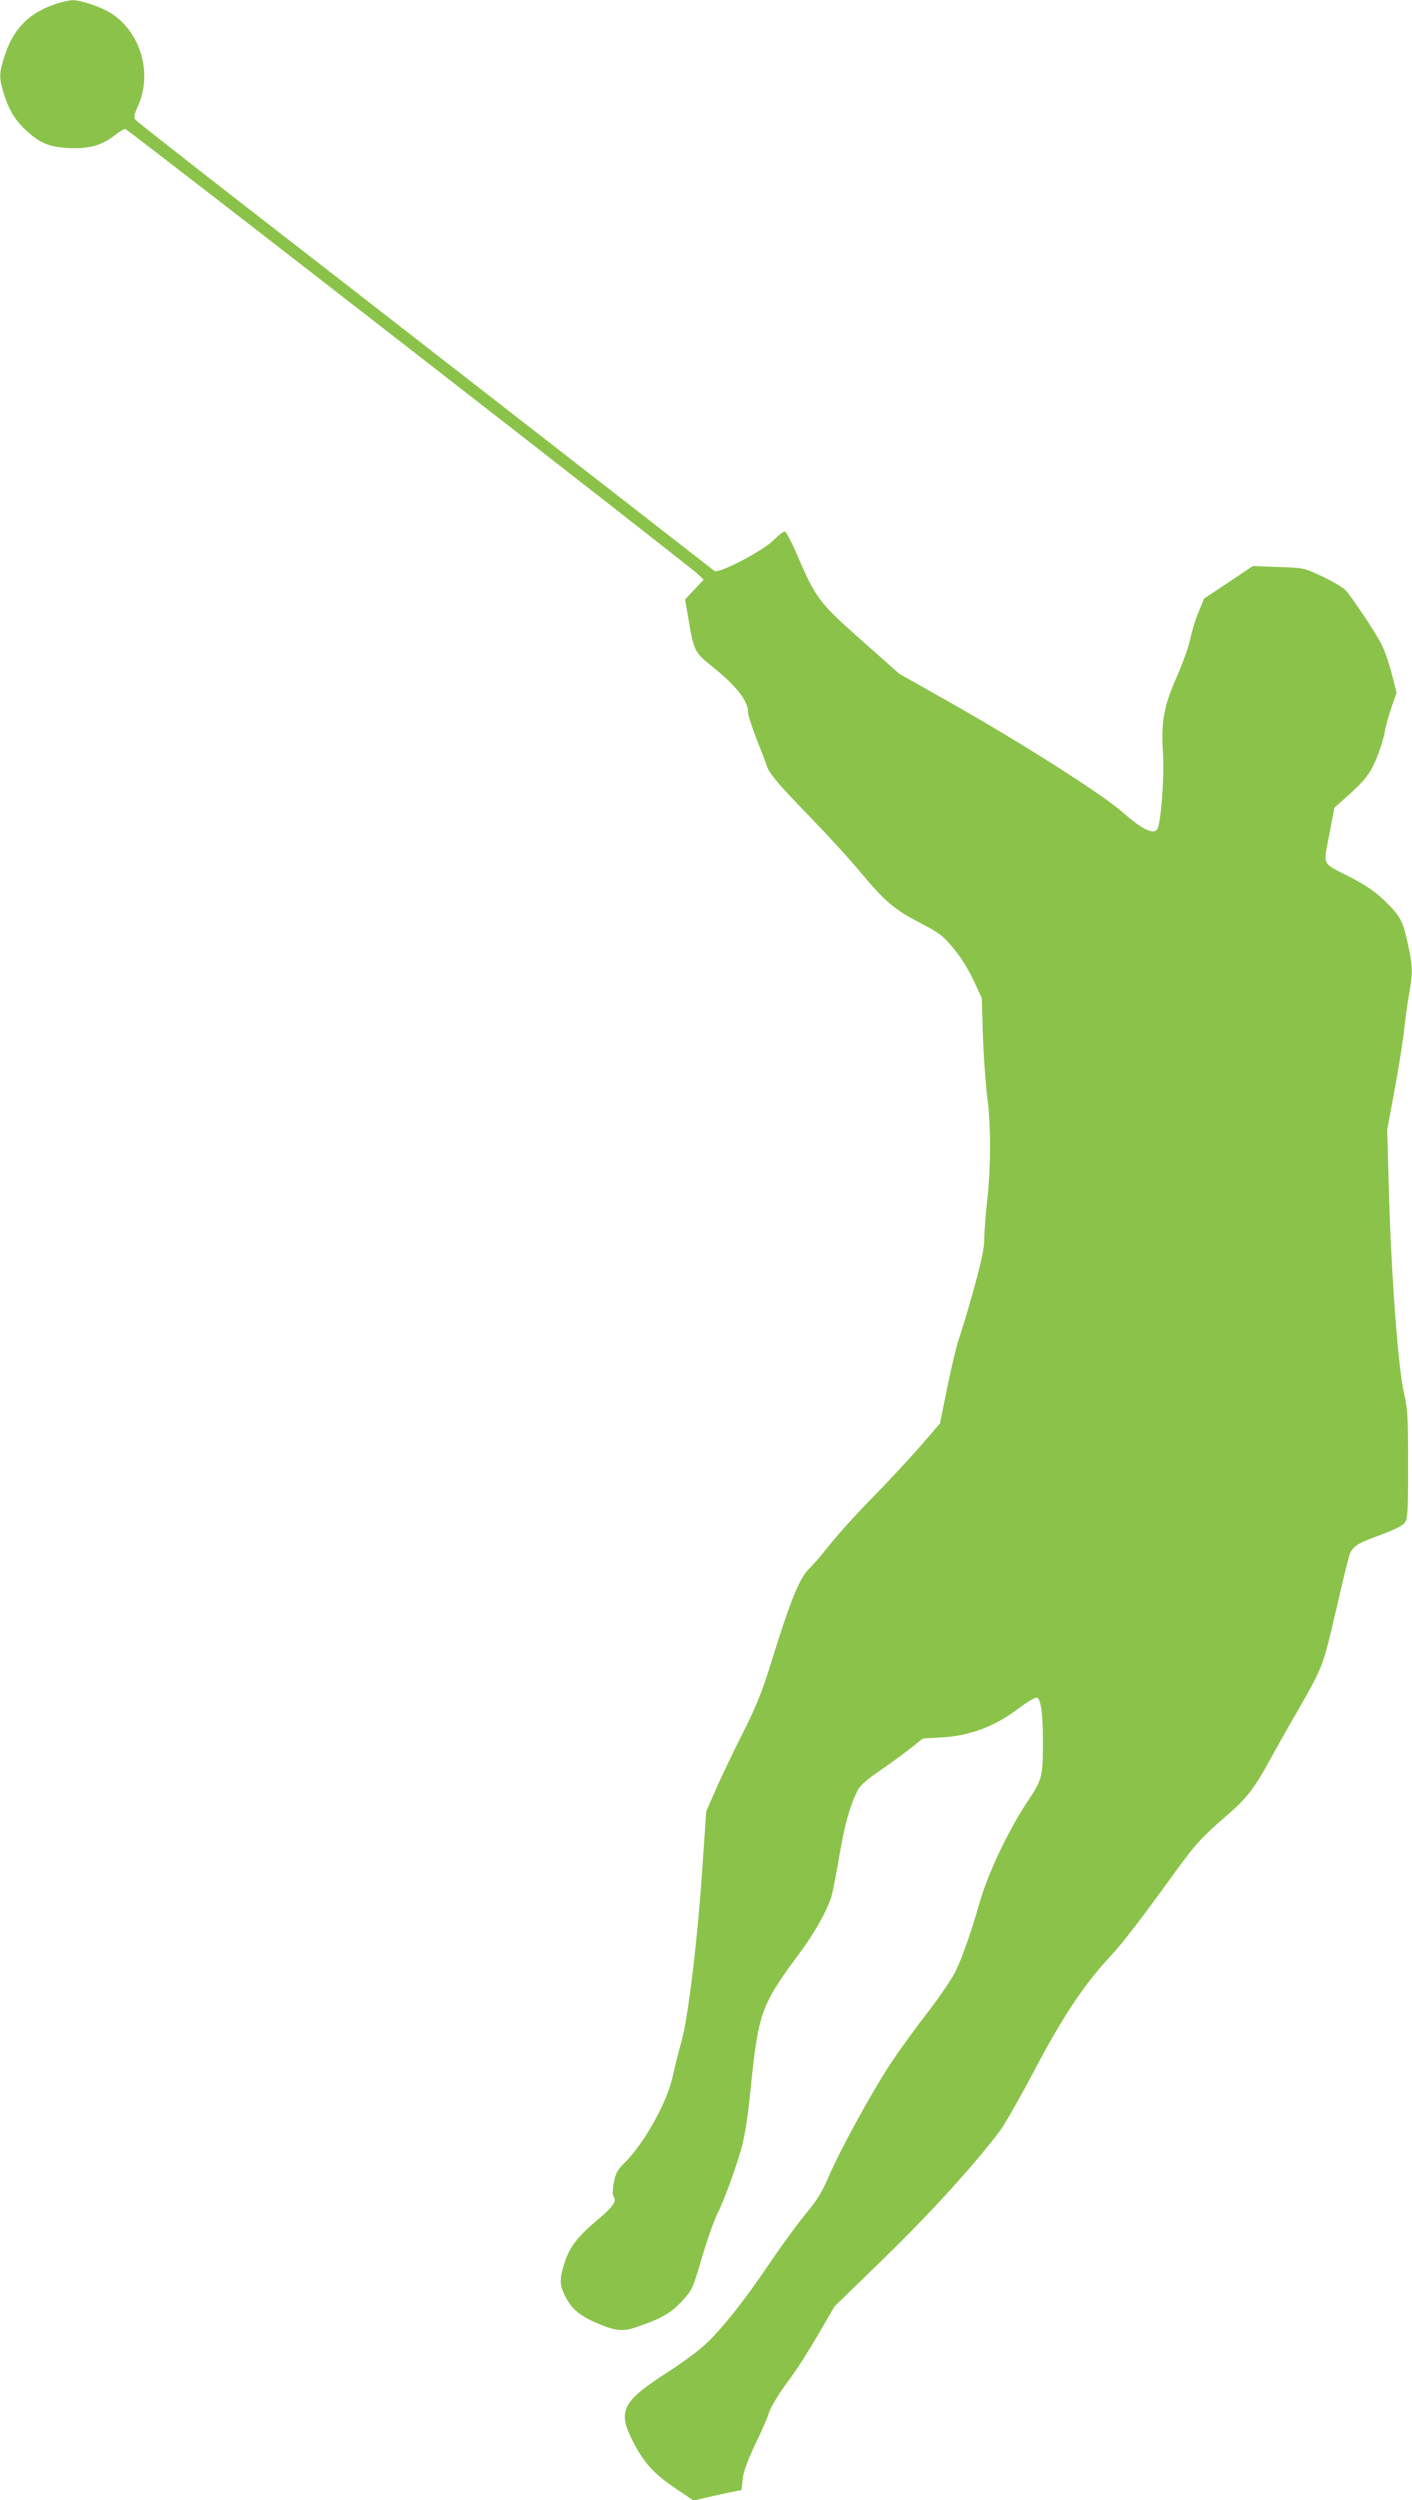
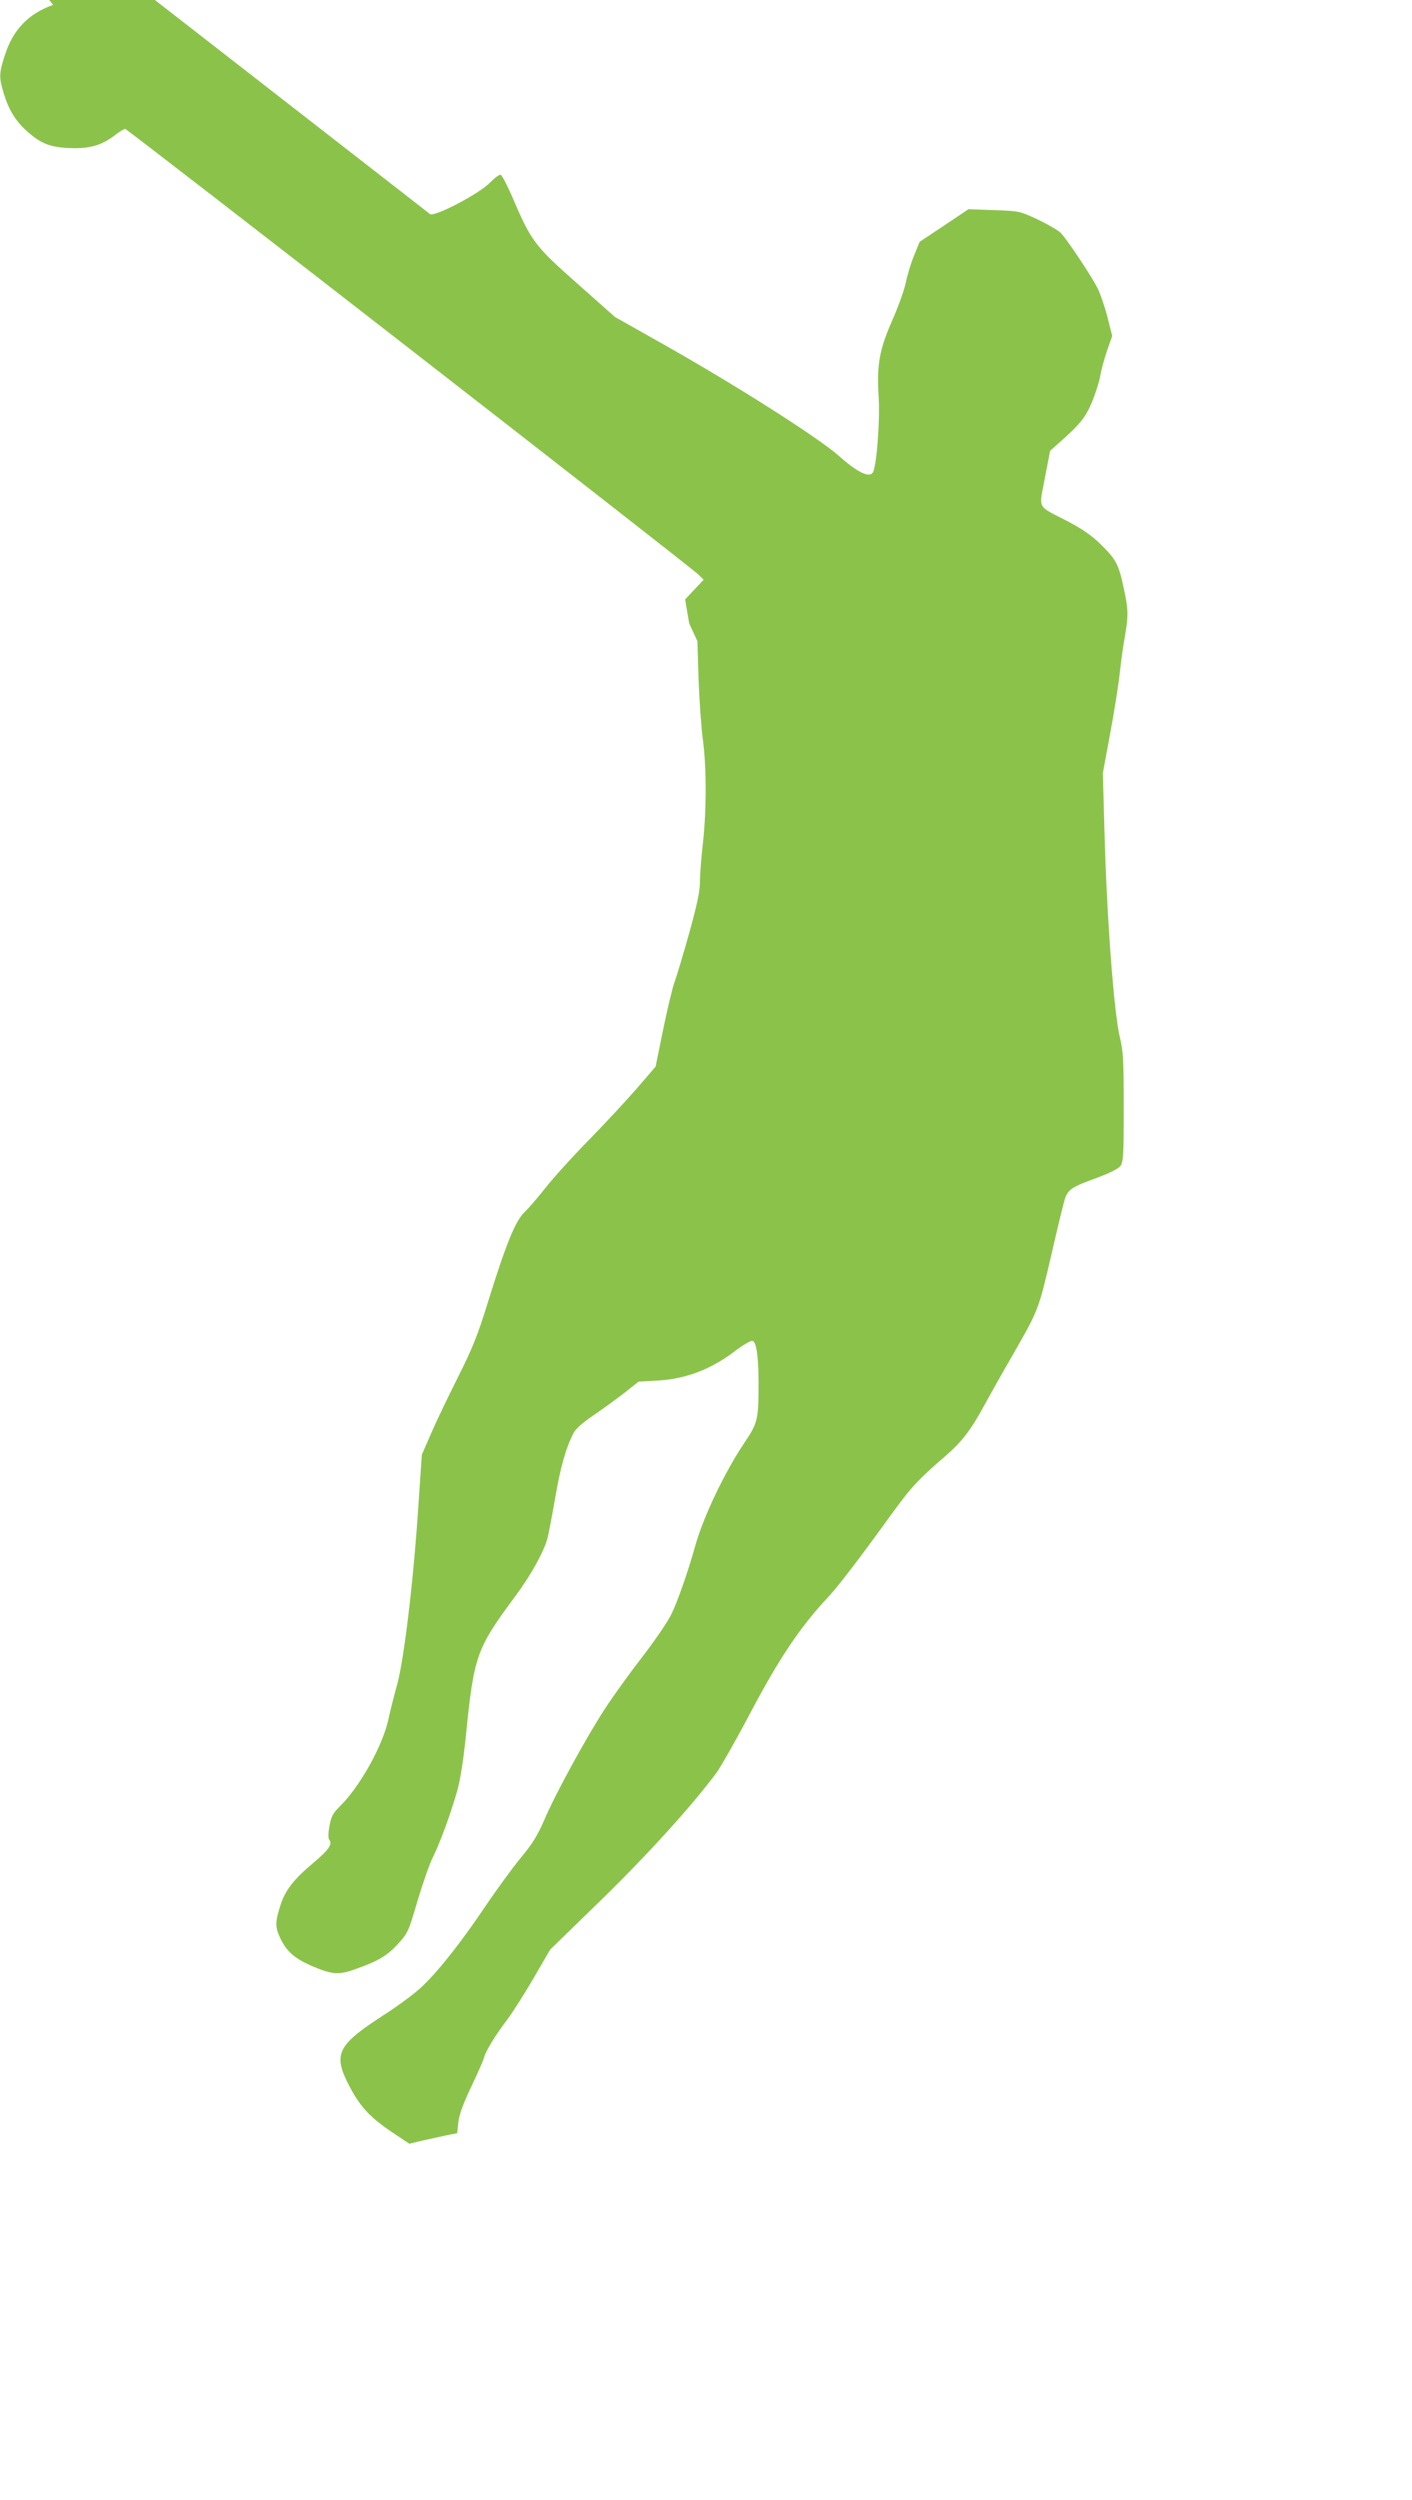
<svg xmlns="http://www.w3.org/2000/svg" version="1.0" width="723pt" height="1280pt" viewBox="0 0 723 1280" preserveAspectRatio="xMidYMid meet">
  <g transform="translate(0,1280) scale(0.1,-0.1)" fill="#8bc34a" stroke="none">
-     <path d="M272 12775 c-127 -45 -205 -127 -247 -257 -30 -92 -31 -114 -6 -196 25 -82 59 -139 114 -189 72 -66 119 -86 218 -91 103 -5 167 12 235 64 24 19 49 34 55 34 11 0 2885 -2234 2933 -2280 l29 -28 -48 -51 -47 -50 21 -123 c23 -136 31 -151 112 -216 126 -100 189 -179 189 -236 0 -16 20 -79 44 -140 24 -61 48 -122 52 -136 11 -38 55 -91 224 -265 85 -88 199 -212 252 -276 129 -155 175 -194 307 -263 100 -52 118 -65 173 -131 38 -46 77 -108 103 -164 l42 -91 6 -197 c4 -109 14 -247 22 -308 19 -139 19 -363 0 -530 -8 -71 -15 -160 -15 -196 0 -49 -14 -115 -54 -260 -30 -107 -64 -221 -76 -254 -12 -33 -38 -144 -59 -246 l-38 -187 -93 -108 c-52 -60 -162 -179 -245 -264 -84 -85 -186 -198 -227 -250 -41 -52 -88 -106 -103 -120 -50 -46 -97 -162 -195 -478 -49 -158 -77 -227 -149 -370 -49 -98 -111 -226 -137 -287 l-48 -110 -18 -265 c-25 -383 -73 -781 -108 -910 -16 -58 -36 -136 -44 -175 -29 -138 -146 -348 -250 -451 -35 -34 -44 -51 -53 -100 -7 -38 -7 -63 -1 -71 18 -22 -3 -52 -84 -120 -102 -86 -143 -140 -168 -221 -25 -79 -25 -106 -1 -158 33 -72 75 -109 169 -149 98 -42 134 -44 212 -16 120 42 166 69 221 128 53 58 56 63 103 224 27 90 62 191 79 224 35 70 89 216 123 335 16 55 32 154 45 280 42 419 53 450 257 725 77 104 142 222 161 291 6 22 24 116 40 209 27 158 55 256 95 333 10 19 48 53 94 84 42 28 113 80 158 114 l80 63 105 6 c138 9 264 57 381 145 44 34 88 60 97 58 22 -4 33 -97 31 -260 -1 -142 -8 -166 -69 -257 -103 -152 -214 -384 -256 -536 -37 -132 -90 -284 -123 -350 -19 -38 -85 -135 -147 -215 -62 -80 -148 -199 -191 -265 -97 -149 -256 -440 -312 -572 -33 -77 -60 -120 -117 -189 -41 -49 -121 -159 -179 -244 -140 -209 -272 -373 -356 -442 -38 -32 -115 -88 -172 -124 -238 -154 -259 -199 -171 -366 55 -104 106 -158 221 -235 l84 -56 66 16 c37 8 92 20 123 27 l56 11 6 56 c4 39 24 93 66 182 33 69 63 137 66 151 10 35 57 112 120 195 29 39 89 134 135 213 l83 143 259 252 c235 229 461 477 591 651 21 28 102 170 179 316 143 271 252 433 389 580 56 59 165 202 326 425 104 143 137 180 281 304 86 75 130 133 202 266 24 44 85 153 136 241 140 244 137 238 204 525 33 145 65 276 71 291 17 42 39 56 155 98 68 25 115 48 126 62 16 21 18 51 18 301 0 242 -3 289 -19 355 -31 124 -68 615 -80 1070 l-8 287 38 205 c21 113 43 252 49 310 6 58 18 141 26 185 18 106 18 135 -5 242 -27 127 -39 150 -115 225 -49 49 -94 80 -175 123 -159 82 -145 57 -115 220 l27 140 45 40 c108 95 137 131 170 211 18 44 37 104 42 134 5 30 21 88 35 129 l26 74 -25 99 c-14 54 -37 120 -51 147 -29 59 -154 246 -186 280 -12 13 -65 44 -117 69 -95 44 -95 45 -226 49 l-131 5 -125 -84 -125 -83 -28 -69 c-16 -38 -35 -101 -43 -140 -8 -39 -40 -127 -70 -195 -65 -148 -79 -224 -69 -388 8 -123 -11 -363 -30 -390 -20 -27 -79 2 -174 86 -103 92 -521 358 -896 570 l-250 141 -195 173 c-217 192 -234 215 -331 442 -26 60 -53 111 -59 113 -7 3 -31 -16 -55 -40 -53 -56 -286 -178 -307 -161 -262 204 -2024 1575 -2413 1876 -297 231 -545 426 -552 434 -9 11 -6 27 14 71 73 165 16 368 -129 468 -54 37 -162 74 -210 73 -18 -1 -62 -11 -96 -24z" />
+     <path d="M272 12775 c-127 -45 -205 -127 -247 -257 -30 -92 -31 -114 -6 -196 25 -82 59 -139 114 -189 72 -66 119 -86 218 -91 103 -5 167 12 235 64 24 19 49 34 55 34 11 0 2885 -2234 2933 -2280 l29 -28 -48 -51 -47 -50 21 -123 l42 -91 6 -197 c4 -109 14 -247 22 -308 19 -139 19 -363 0 -530 -8 -71 -15 -160 -15 -196 0 -49 -14 -115 -54 -260 -30 -107 -64 -221 -76 -254 -12 -33 -38 -144 -59 -246 l-38 -187 -93 -108 c-52 -60 -162 -179 -245 -264 -84 -85 -186 -198 -227 -250 -41 -52 -88 -106 -103 -120 -50 -46 -97 -162 -195 -478 -49 -158 -77 -227 -149 -370 -49 -98 -111 -226 -137 -287 l-48 -110 -18 -265 c-25 -383 -73 -781 -108 -910 -16 -58 -36 -136 -44 -175 -29 -138 -146 -348 -250 -451 -35 -34 -44 -51 -53 -100 -7 -38 -7 -63 -1 -71 18 -22 -3 -52 -84 -120 -102 -86 -143 -140 -168 -221 -25 -79 -25 -106 -1 -158 33 -72 75 -109 169 -149 98 -42 134 -44 212 -16 120 42 166 69 221 128 53 58 56 63 103 224 27 90 62 191 79 224 35 70 89 216 123 335 16 55 32 154 45 280 42 419 53 450 257 725 77 104 142 222 161 291 6 22 24 116 40 209 27 158 55 256 95 333 10 19 48 53 94 84 42 28 113 80 158 114 l80 63 105 6 c138 9 264 57 381 145 44 34 88 60 97 58 22 -4 33 -97 31 -260 -1 -142 -8 -166 -69 -257 -103 -152 -214 -384 -256 -536 -37 -132 -90 -284 -123 -350 -19 -38 -85 -135 -147 -215 -62 -80 -148 -199 -191 -265 -97 -149 -256 -440 -312 -572 -33 -77 -60 -120 -117 -189 -41 -49 -121 -159 -179 -244 -140 -209 -272 -373 -356 -442 -38 -32 -115 -88 -172 -124 -238 -154 -259 -199 -171 -366 55 -104 106 -158 221 -235 l84 -56 66 16 c37 8 92 20 123 27 l56 11 6 56 c4 39 24 93 66 182 33 69 63 137 66 151 10 35 57 112 120 195 29 39 89 134 135 213 l83 143 259 252 c235 229 461 477 591 651 21 28 102 170 179 316 143 271 252 433 389 580 56 59 165 202 326 425 104 143 137 180 281 304 86 75 130 133 202 266 24 44 85 153 136 241 140 244 137 238 204 525 33 145 65 276 71 291 17 42 39 56 155 98 68 25 115 48 126 62 16 21 18 51 18 301 0 242 -3 289 -19 355 -31 124 -68 615 -80 1070 l-8 287 38 205 c21 113 43 252 49 310 6 58 18 141 26 185 18 106 18 135 -5 242 -27 127 -39 150 -115 225 -49 49 -94 80 -175 123 -159 82 -145 57 -115 220 l27 140 45 40 c108 95 137 131 170 211 18 44 37 104 42 134 5 30 21 88 35 129 l26 74 -25 99 c-14 54 -37 120 -51 147 -29 59 -154 246 -186 280 -12 13 -65 44 -117 69 -95 44 -95 45 -226 49 l-131 5 -125 -84 -125 -83 -28 -69 c-16 -38 -35 -101 -43 -140 -8 -39 -40 -127 -70 -195 -65 -148 -79 -224 -69 -388 8 -123 -11 -363 -30 -390 -20 -27 -79 2 -174 86 -103 92 -521 358 -896 570 l-250 141 -195 173 c-217 192 -234 215 -331 442 -26 60 -53 111 -59 113 -7 3 -31 -16 -55 -40 -53 -56 -286 -178 -307 -161 -262 204 -2024 1575 -2413 1876 -297 231 -545 426 -552 434 -9 11 -6 27 14 71 73 165 16 368 -129 468 -54 37 -162 74 -210 73 -18 -1 -62 -11 -96 -24z" />
  </g>
</svg>